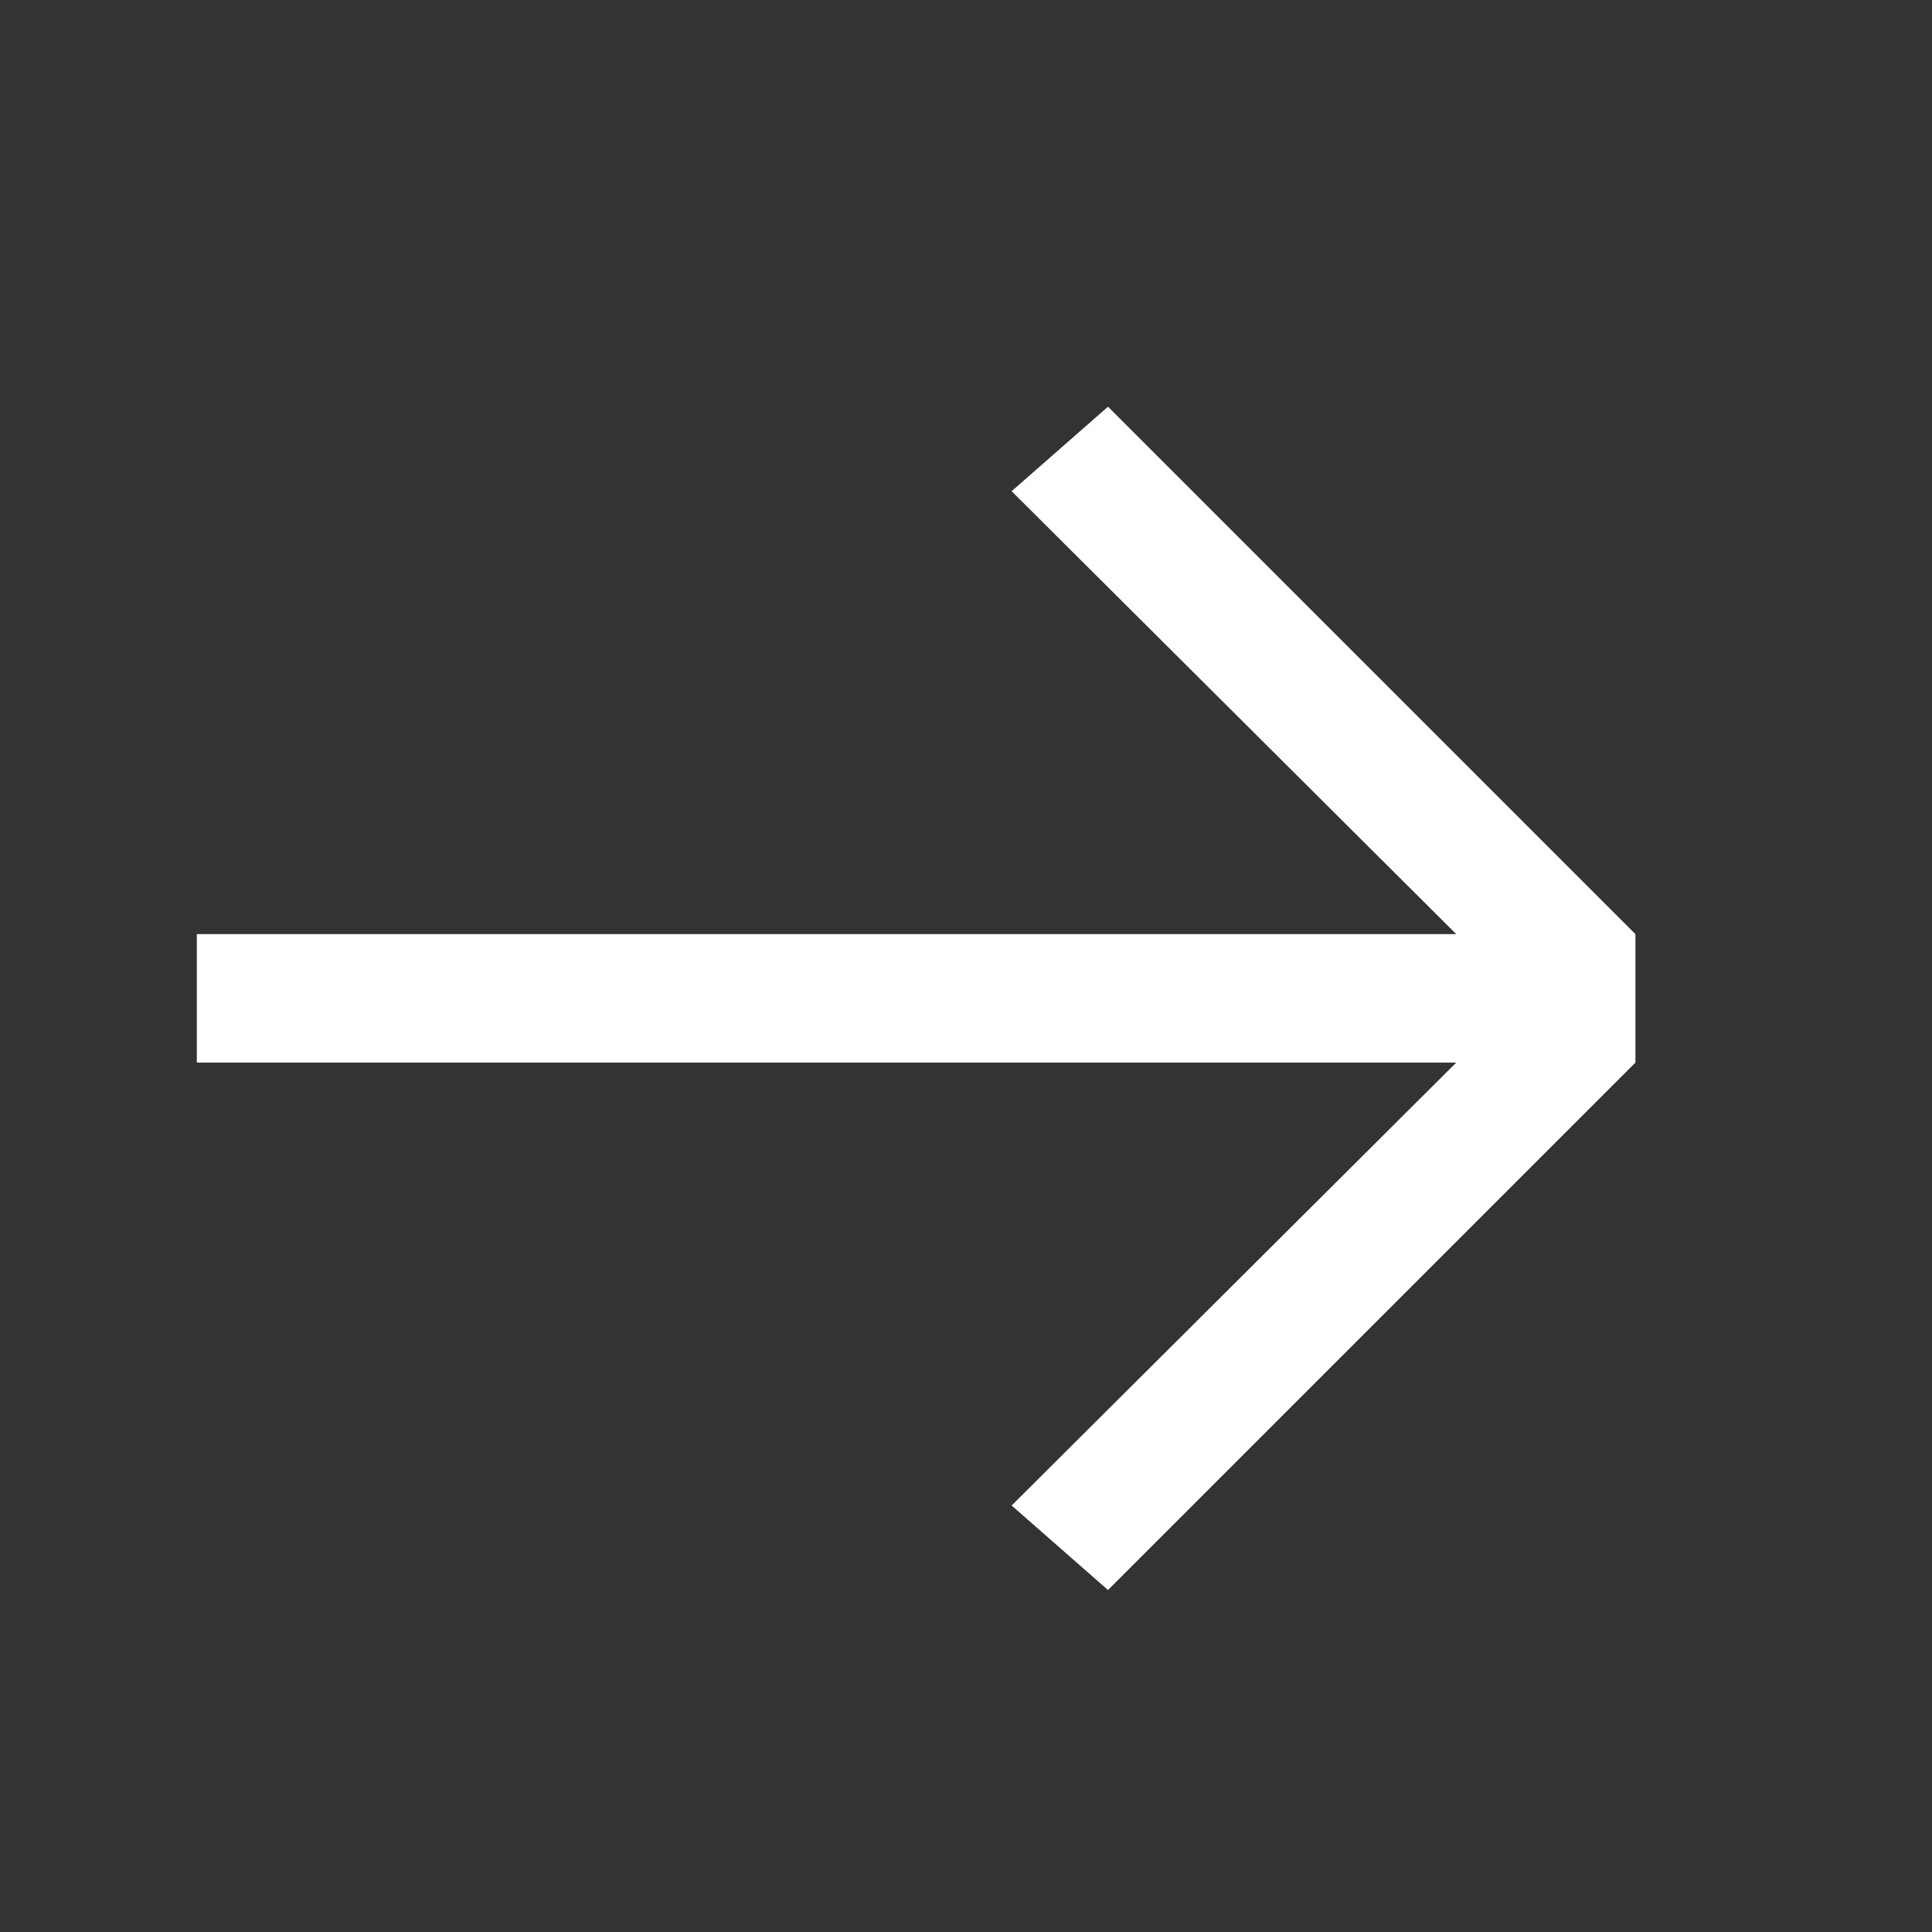
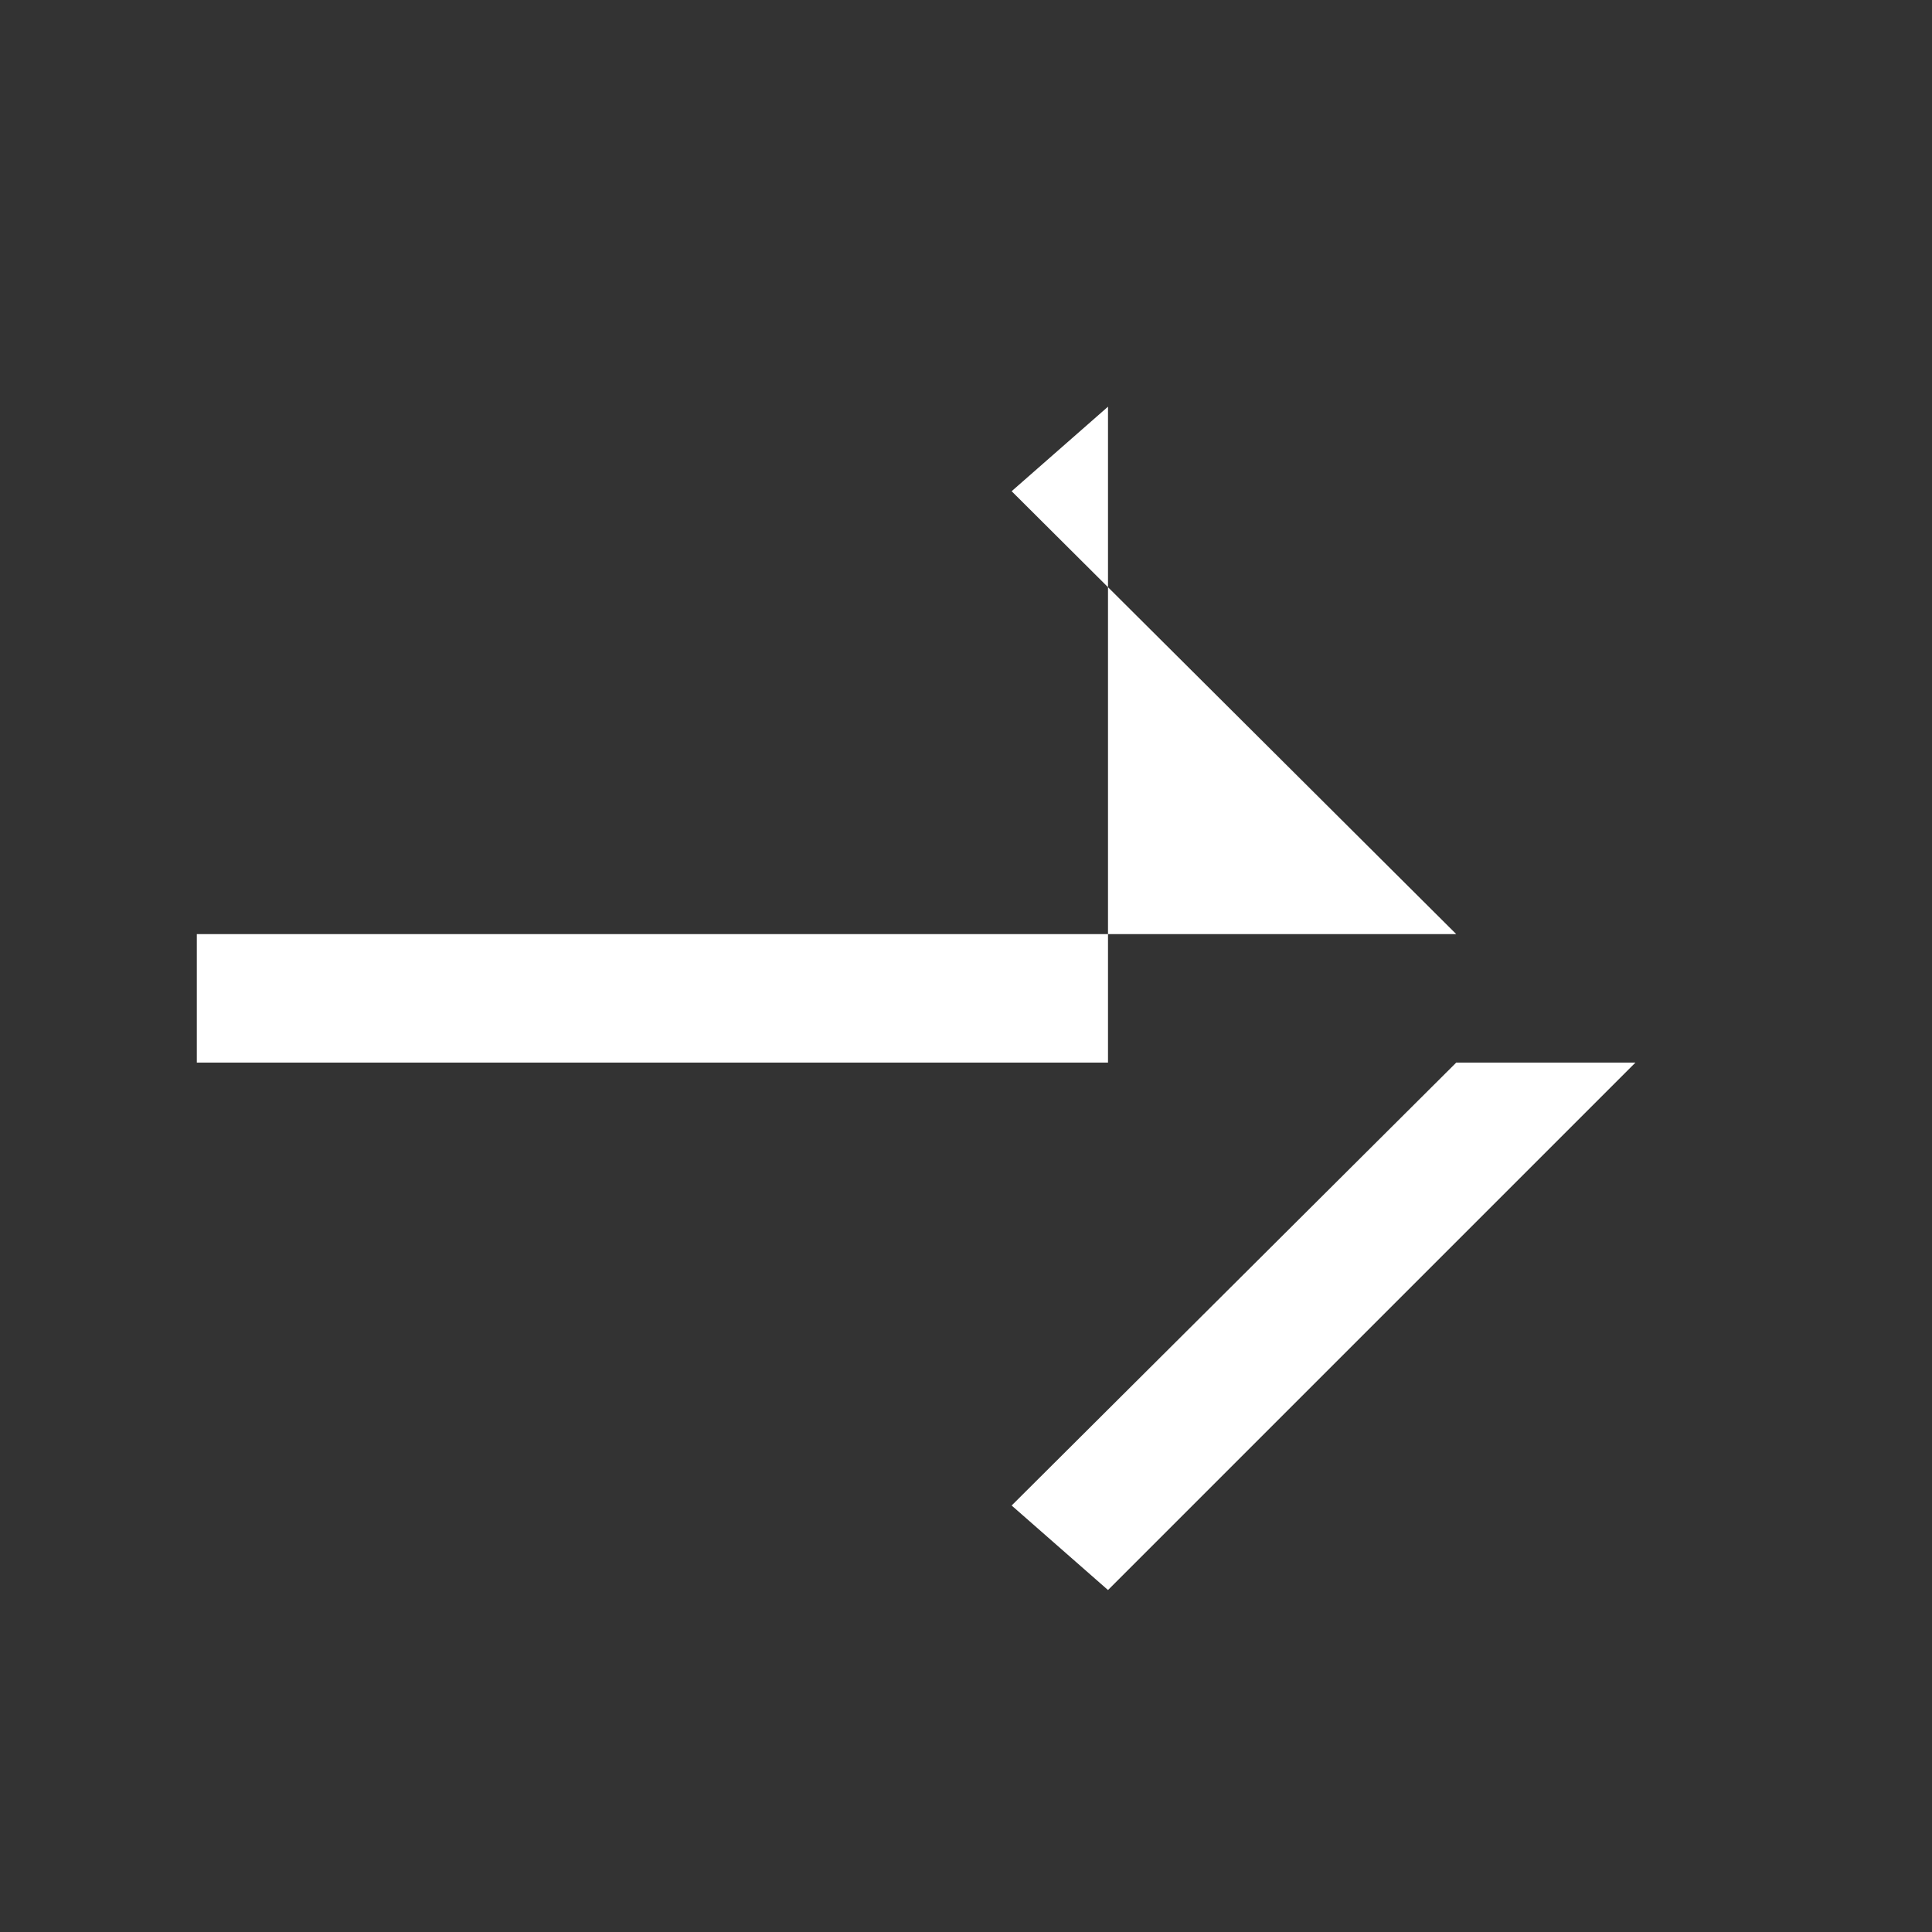
<svg xmlns="http://www.w3.org/2000/svg" width="24" height="24" viewBox="0 0 24 24" fill="none">
  <rect x="0" y="0" width="24" height="24" fill="#333333" stroke="none" />
-   <path d="M20.316 13.2L13.764 19.752L12.567 18.702L18.09 13.2H2.445V11.604H18.09L12.567 6.102L13.764 5.052L20.316 11.604V13.2Z" fill="white" />
+   <path d="M20.316 13.2L13.764 19.752L12.567 18.702L18.09 13.2H2.445V11.604H18.09L12.567 6.102L13.764 5.052V13.2Z" fill="white" />
</svg>